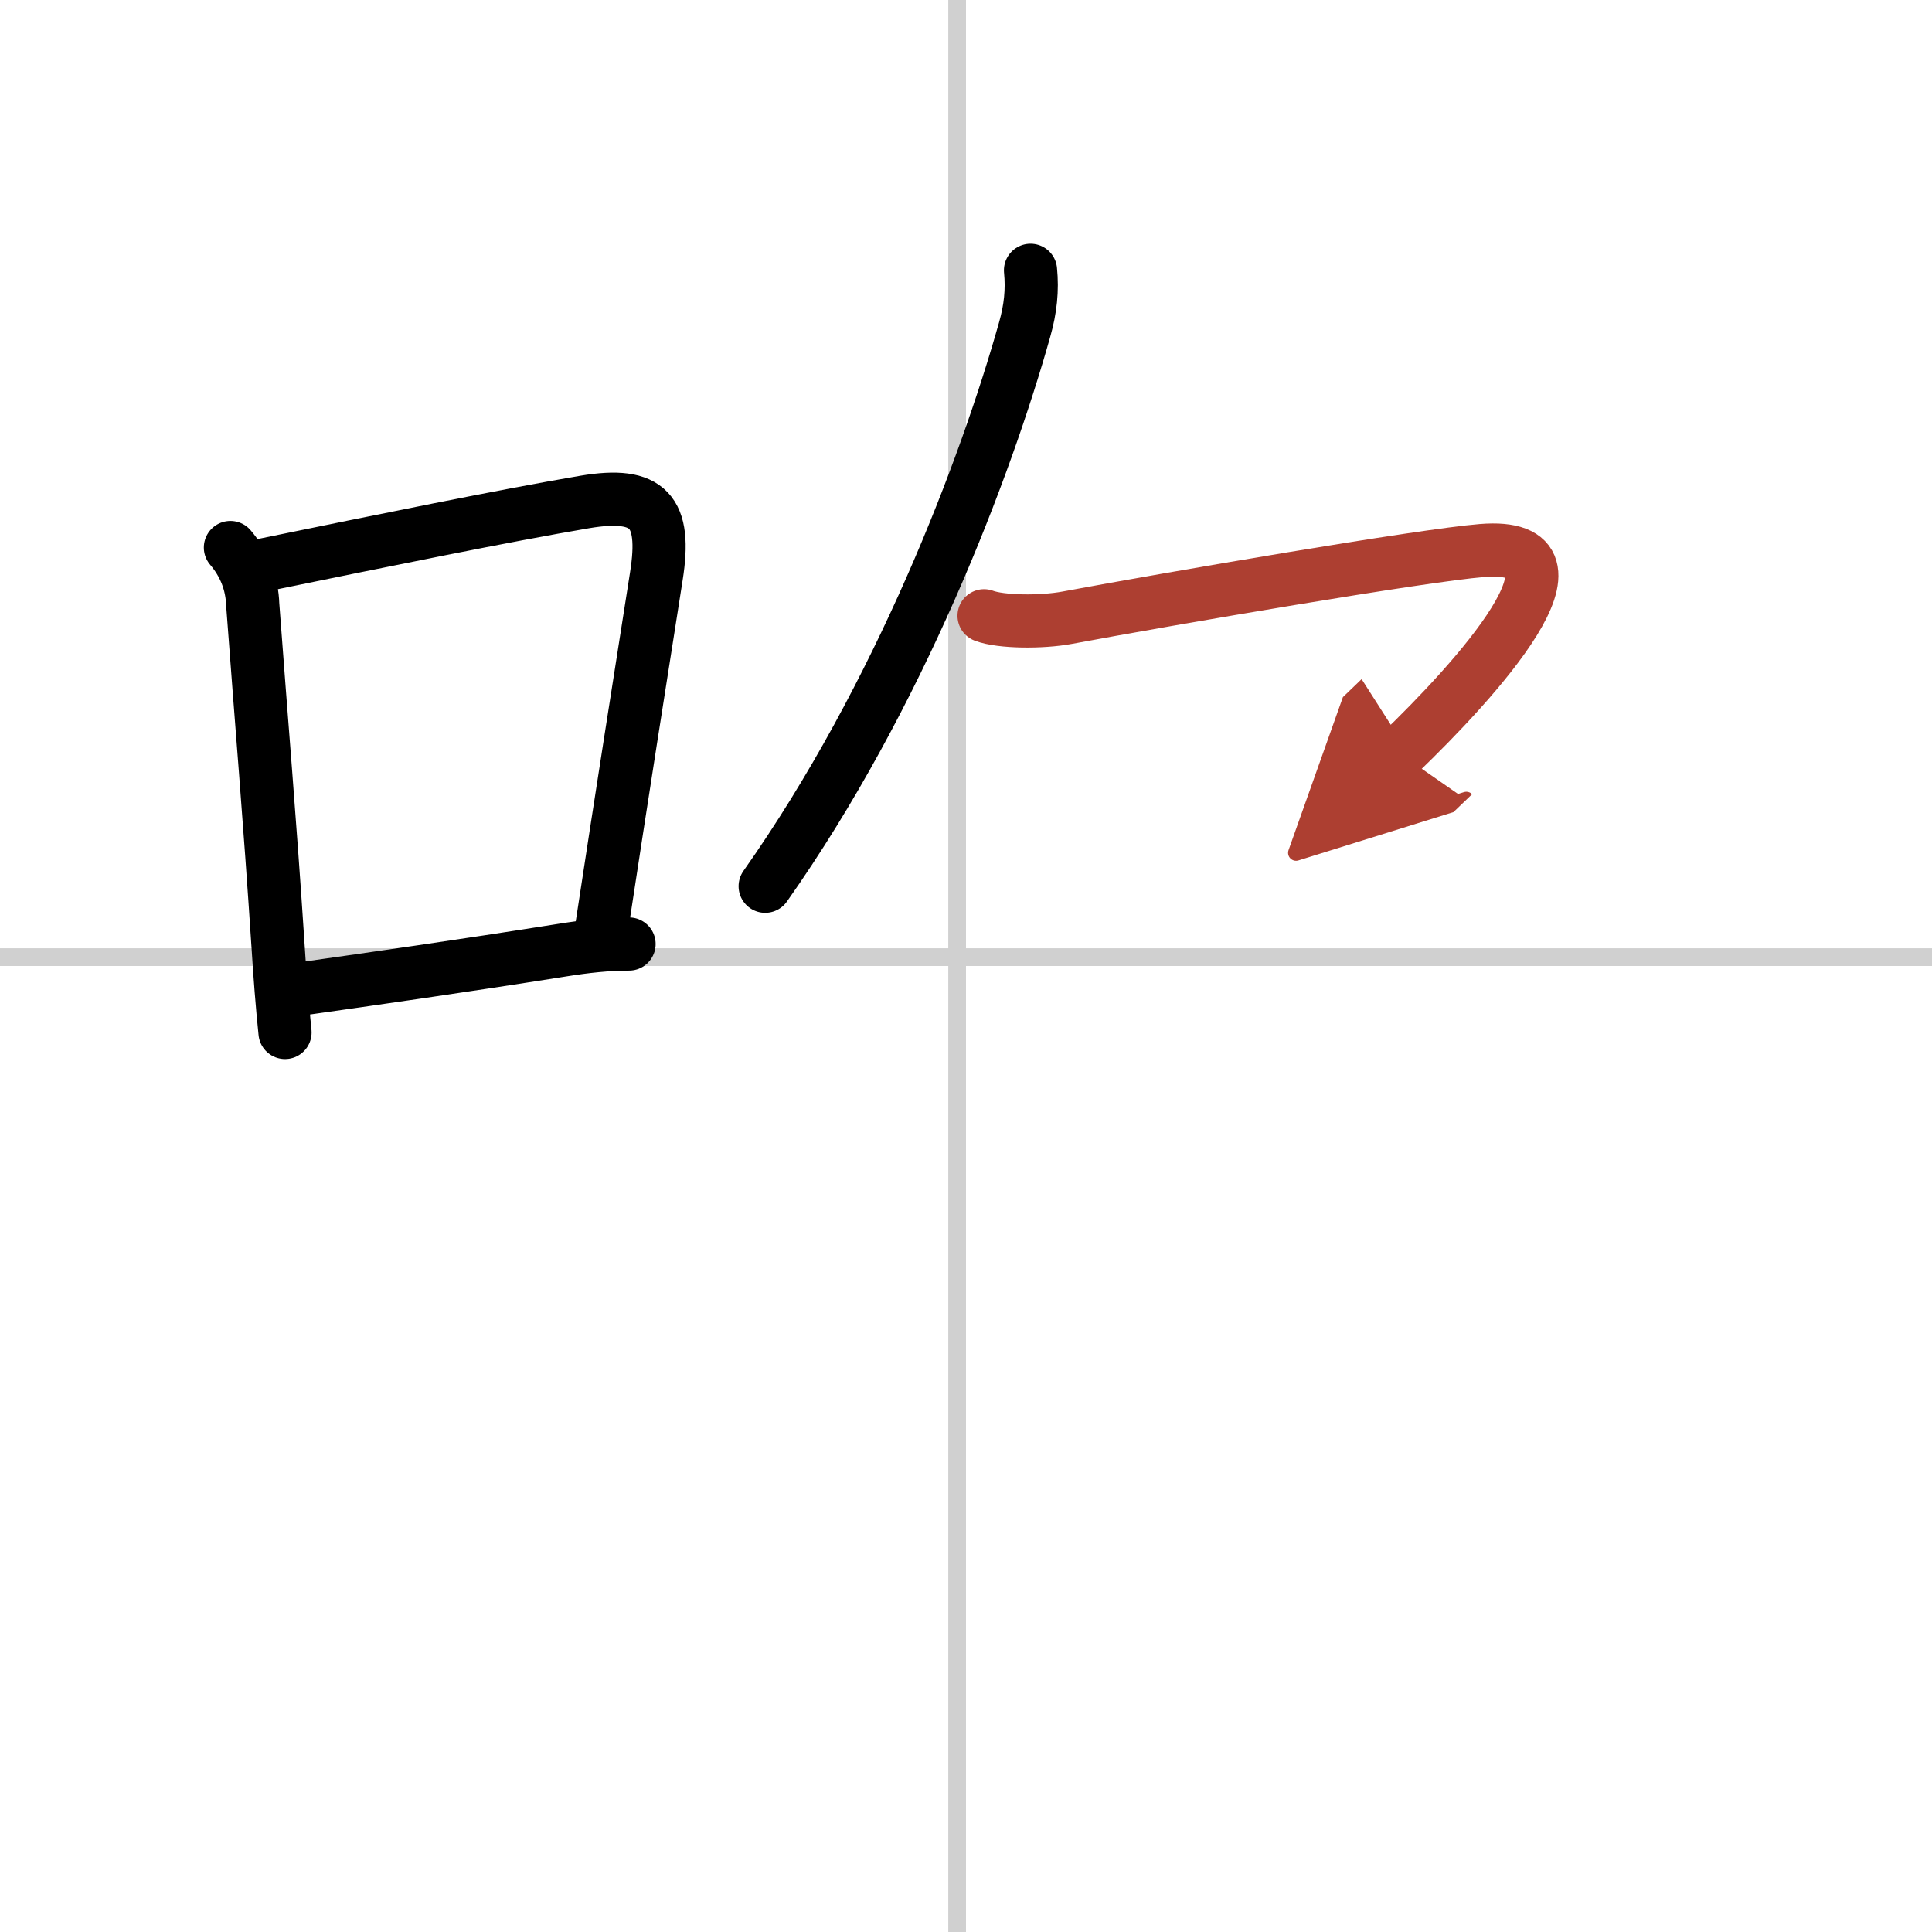
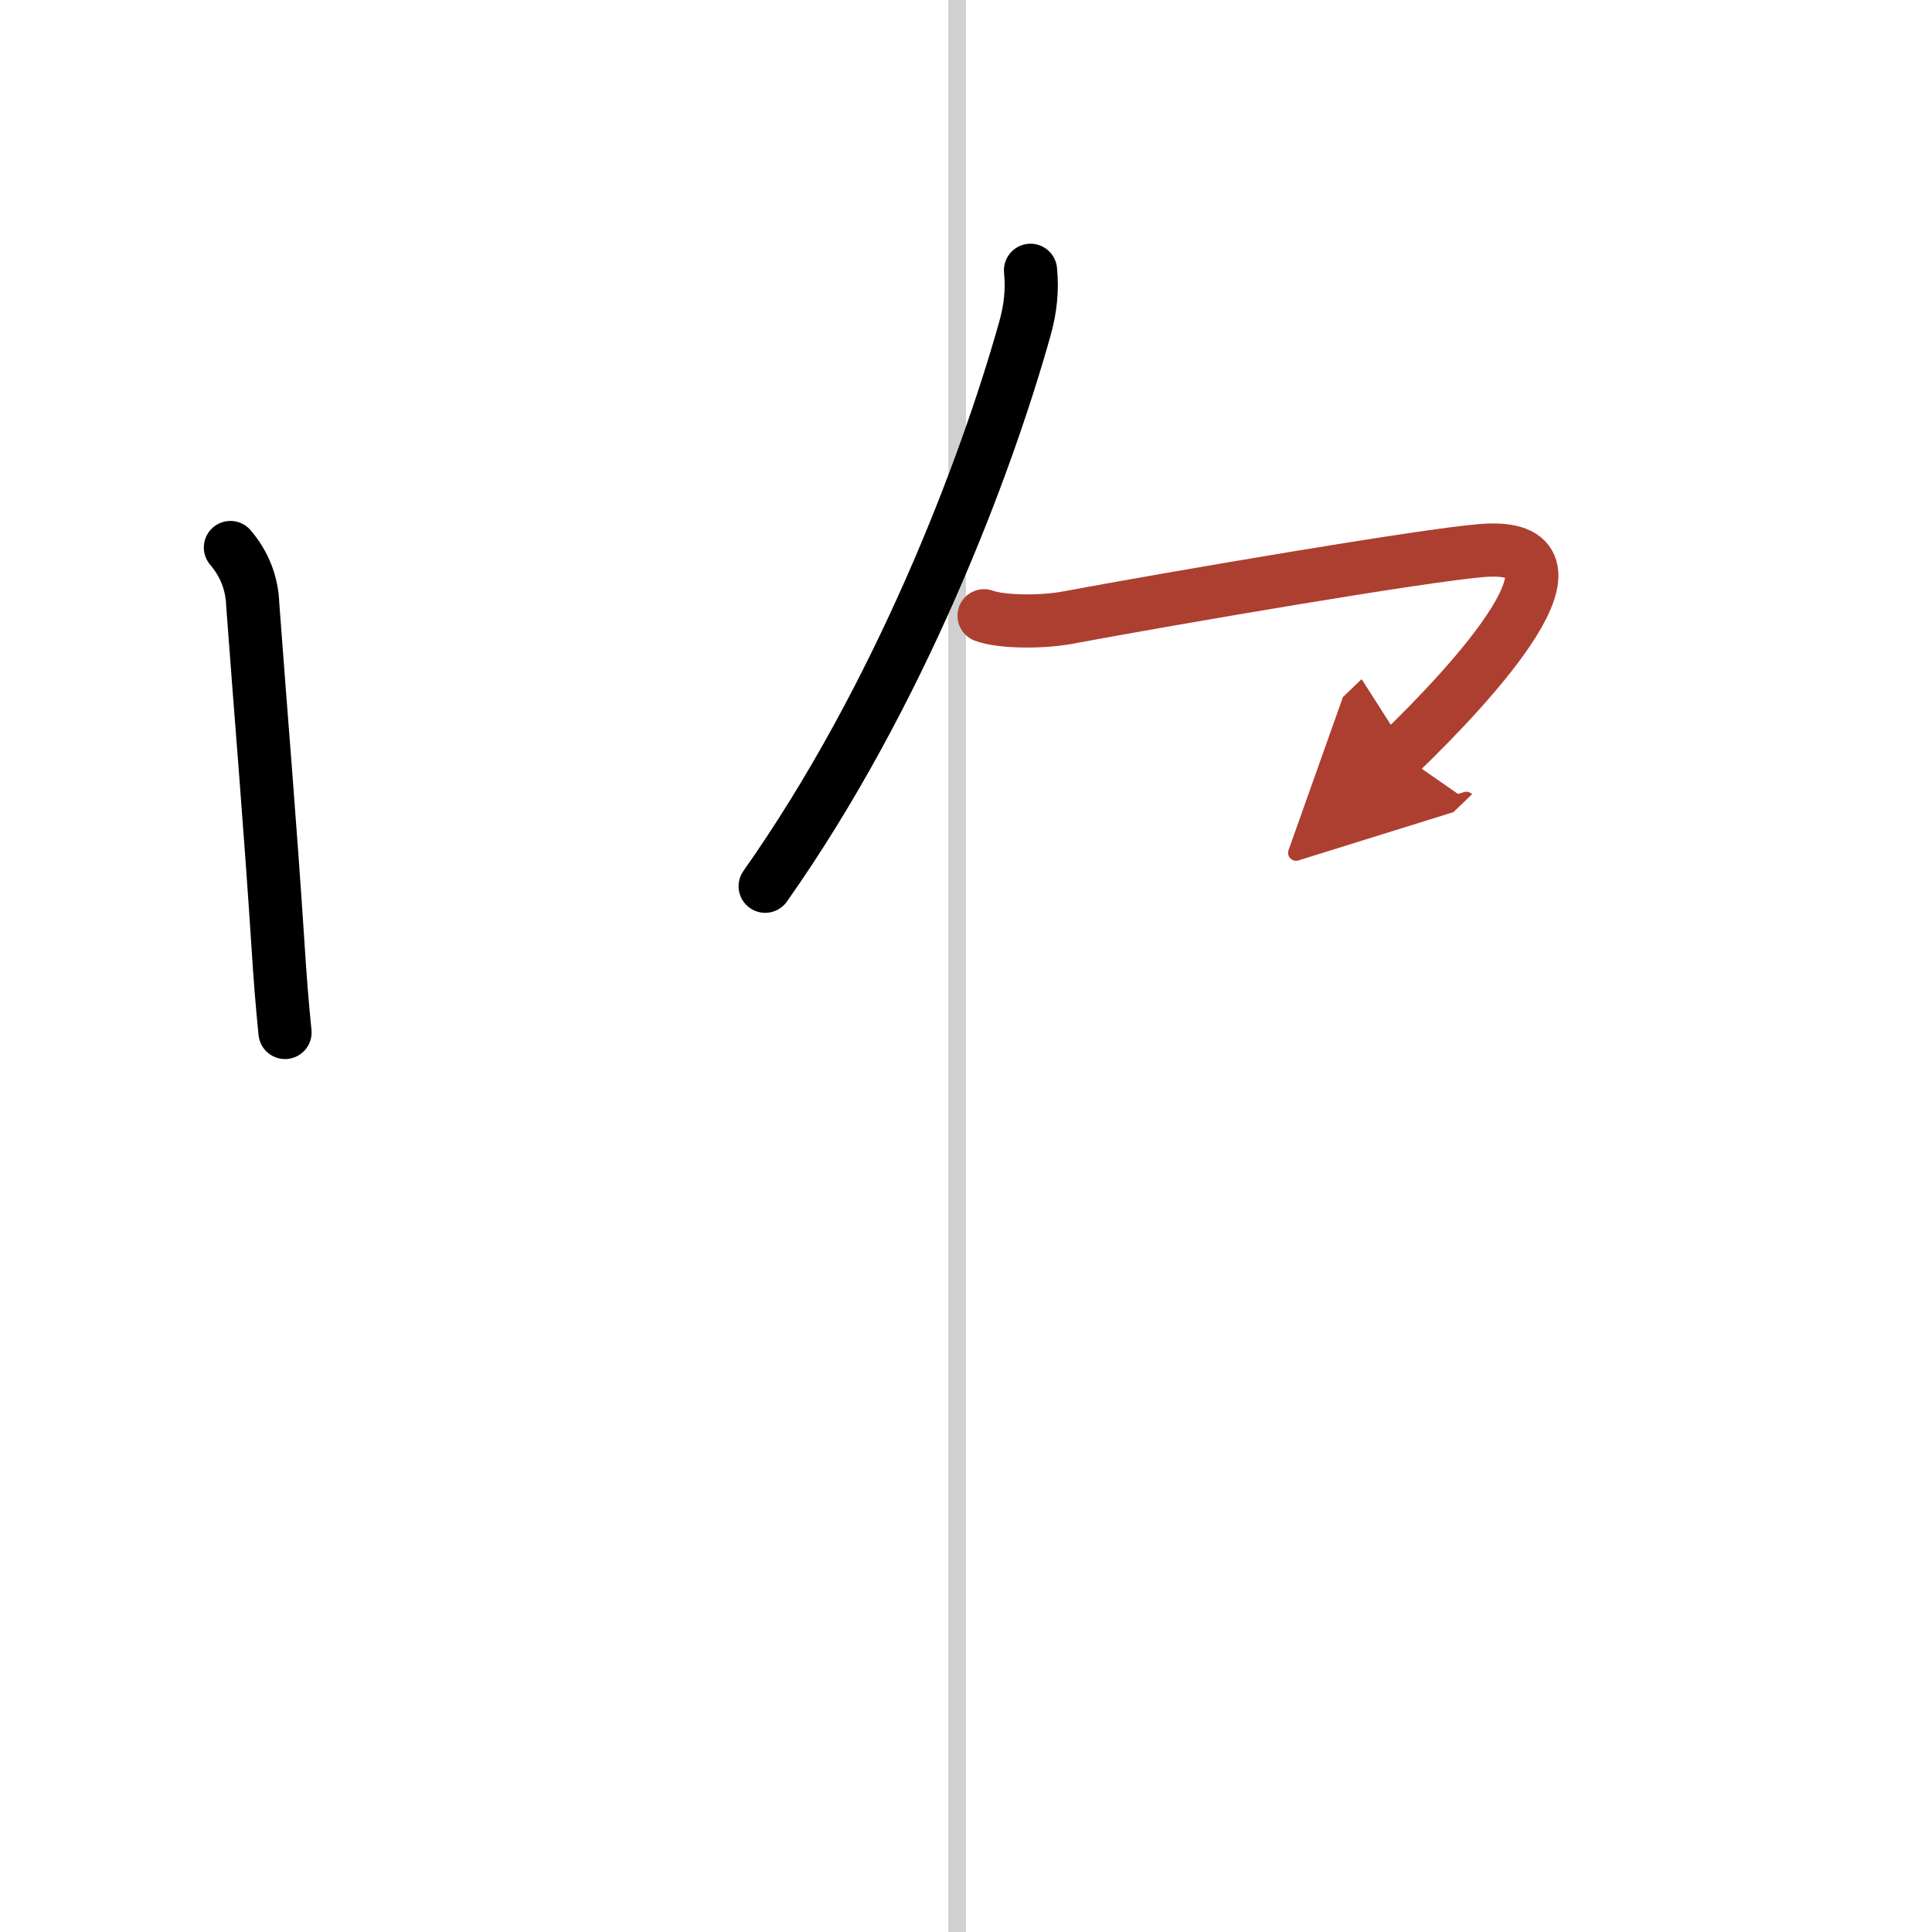
<svg xmlns="http://www.w3.org/2000/svg" width="400" height="400" viewBox="0 0 109 109">
  <defs>
    <marker id="a" markerWidth="4" orient="auto" refX="1" refY="5" viewBox="0 0 10 10">
      <polyline points="0 0 10 5 0 10 1 5" fill="#ad3f31" stroke="#ad3f31" />
    </marker>
  </defs>
  <g fill="none" stroke="#000" stroke-linecap="round" stroke-linejoin="round" stroke-width="3">
-     <rect width="100%" height="100%" fill="#fff" stroke="#fff" />
    <line x1="54" x2="54" y2="109" stroke="#d0d0d0" stroke-width="1" />
-     <line x2="109" y1="54" y2="54" stroke="#d0d0d0" stroke-width="1" />
    <path d="m13 30.89c0.79 0.93 1.22 2.01 1.26 3.24 0.49 6.63 0.96 12.07 1.42 19.13 0.11 1.76 0.24 3.45 0.4 4.99" />
-     <path d="m14.79 31.89c6.83-1.4 13.68-2.8 18.2-3.57 3.62-0.61 4.62 0.53 4.04 4.19-0.87 5.53-1.91 12.12-3.12 20.06" />
-     <path d="m17 55.79c4.16-0.59 8.96-1.27 14.76-2.19 1.25-0.2 2.49-0.34 3.73-0.34" />
    <path d="m58.14 15.25c0.11 1.12 0 2.18-0.33 3.34-2.19 7.79-7.06 20.66-14.64 31.41" />
    <path d="m55.52 34.74c0.95 0.36 3.24 0.38 4.69 0.11 5.91-1.1 20.04-3.52 23.39-3.79 6.89-0.56-0.48 7.44-4.64 11.44" marker-end="url(#a)" stroke="#ad3f31" />
  </g>
</svg>